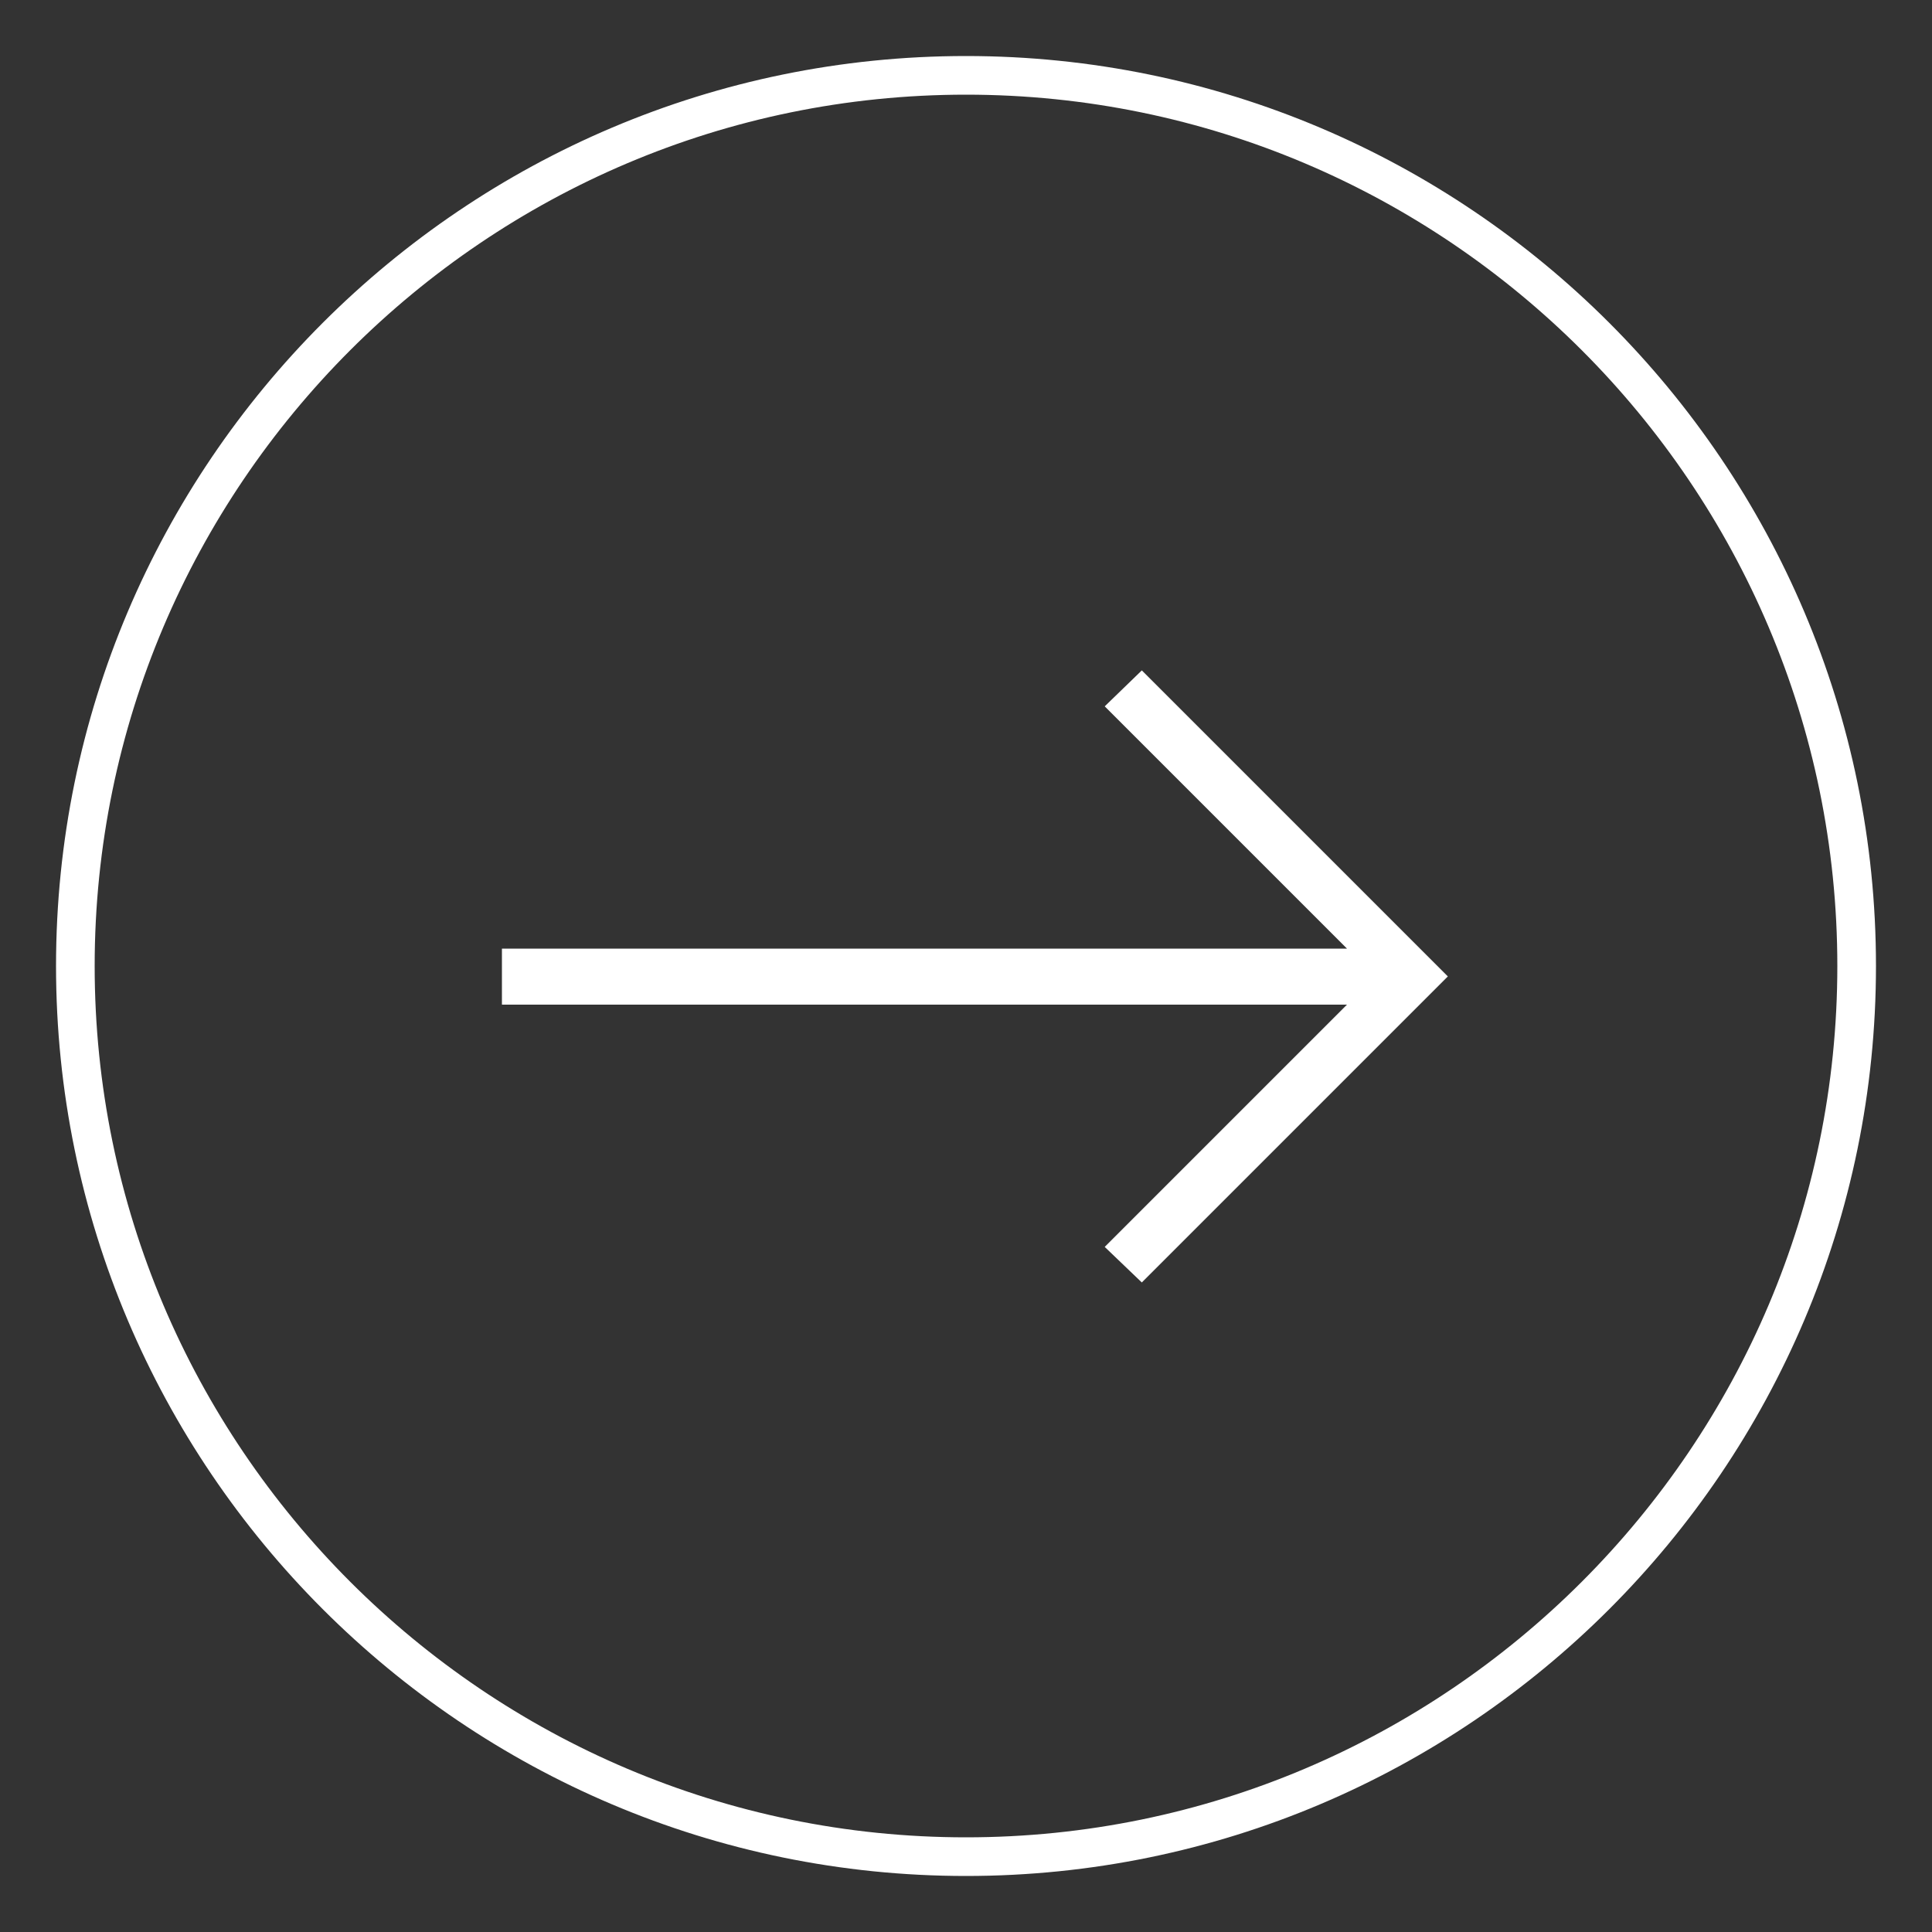
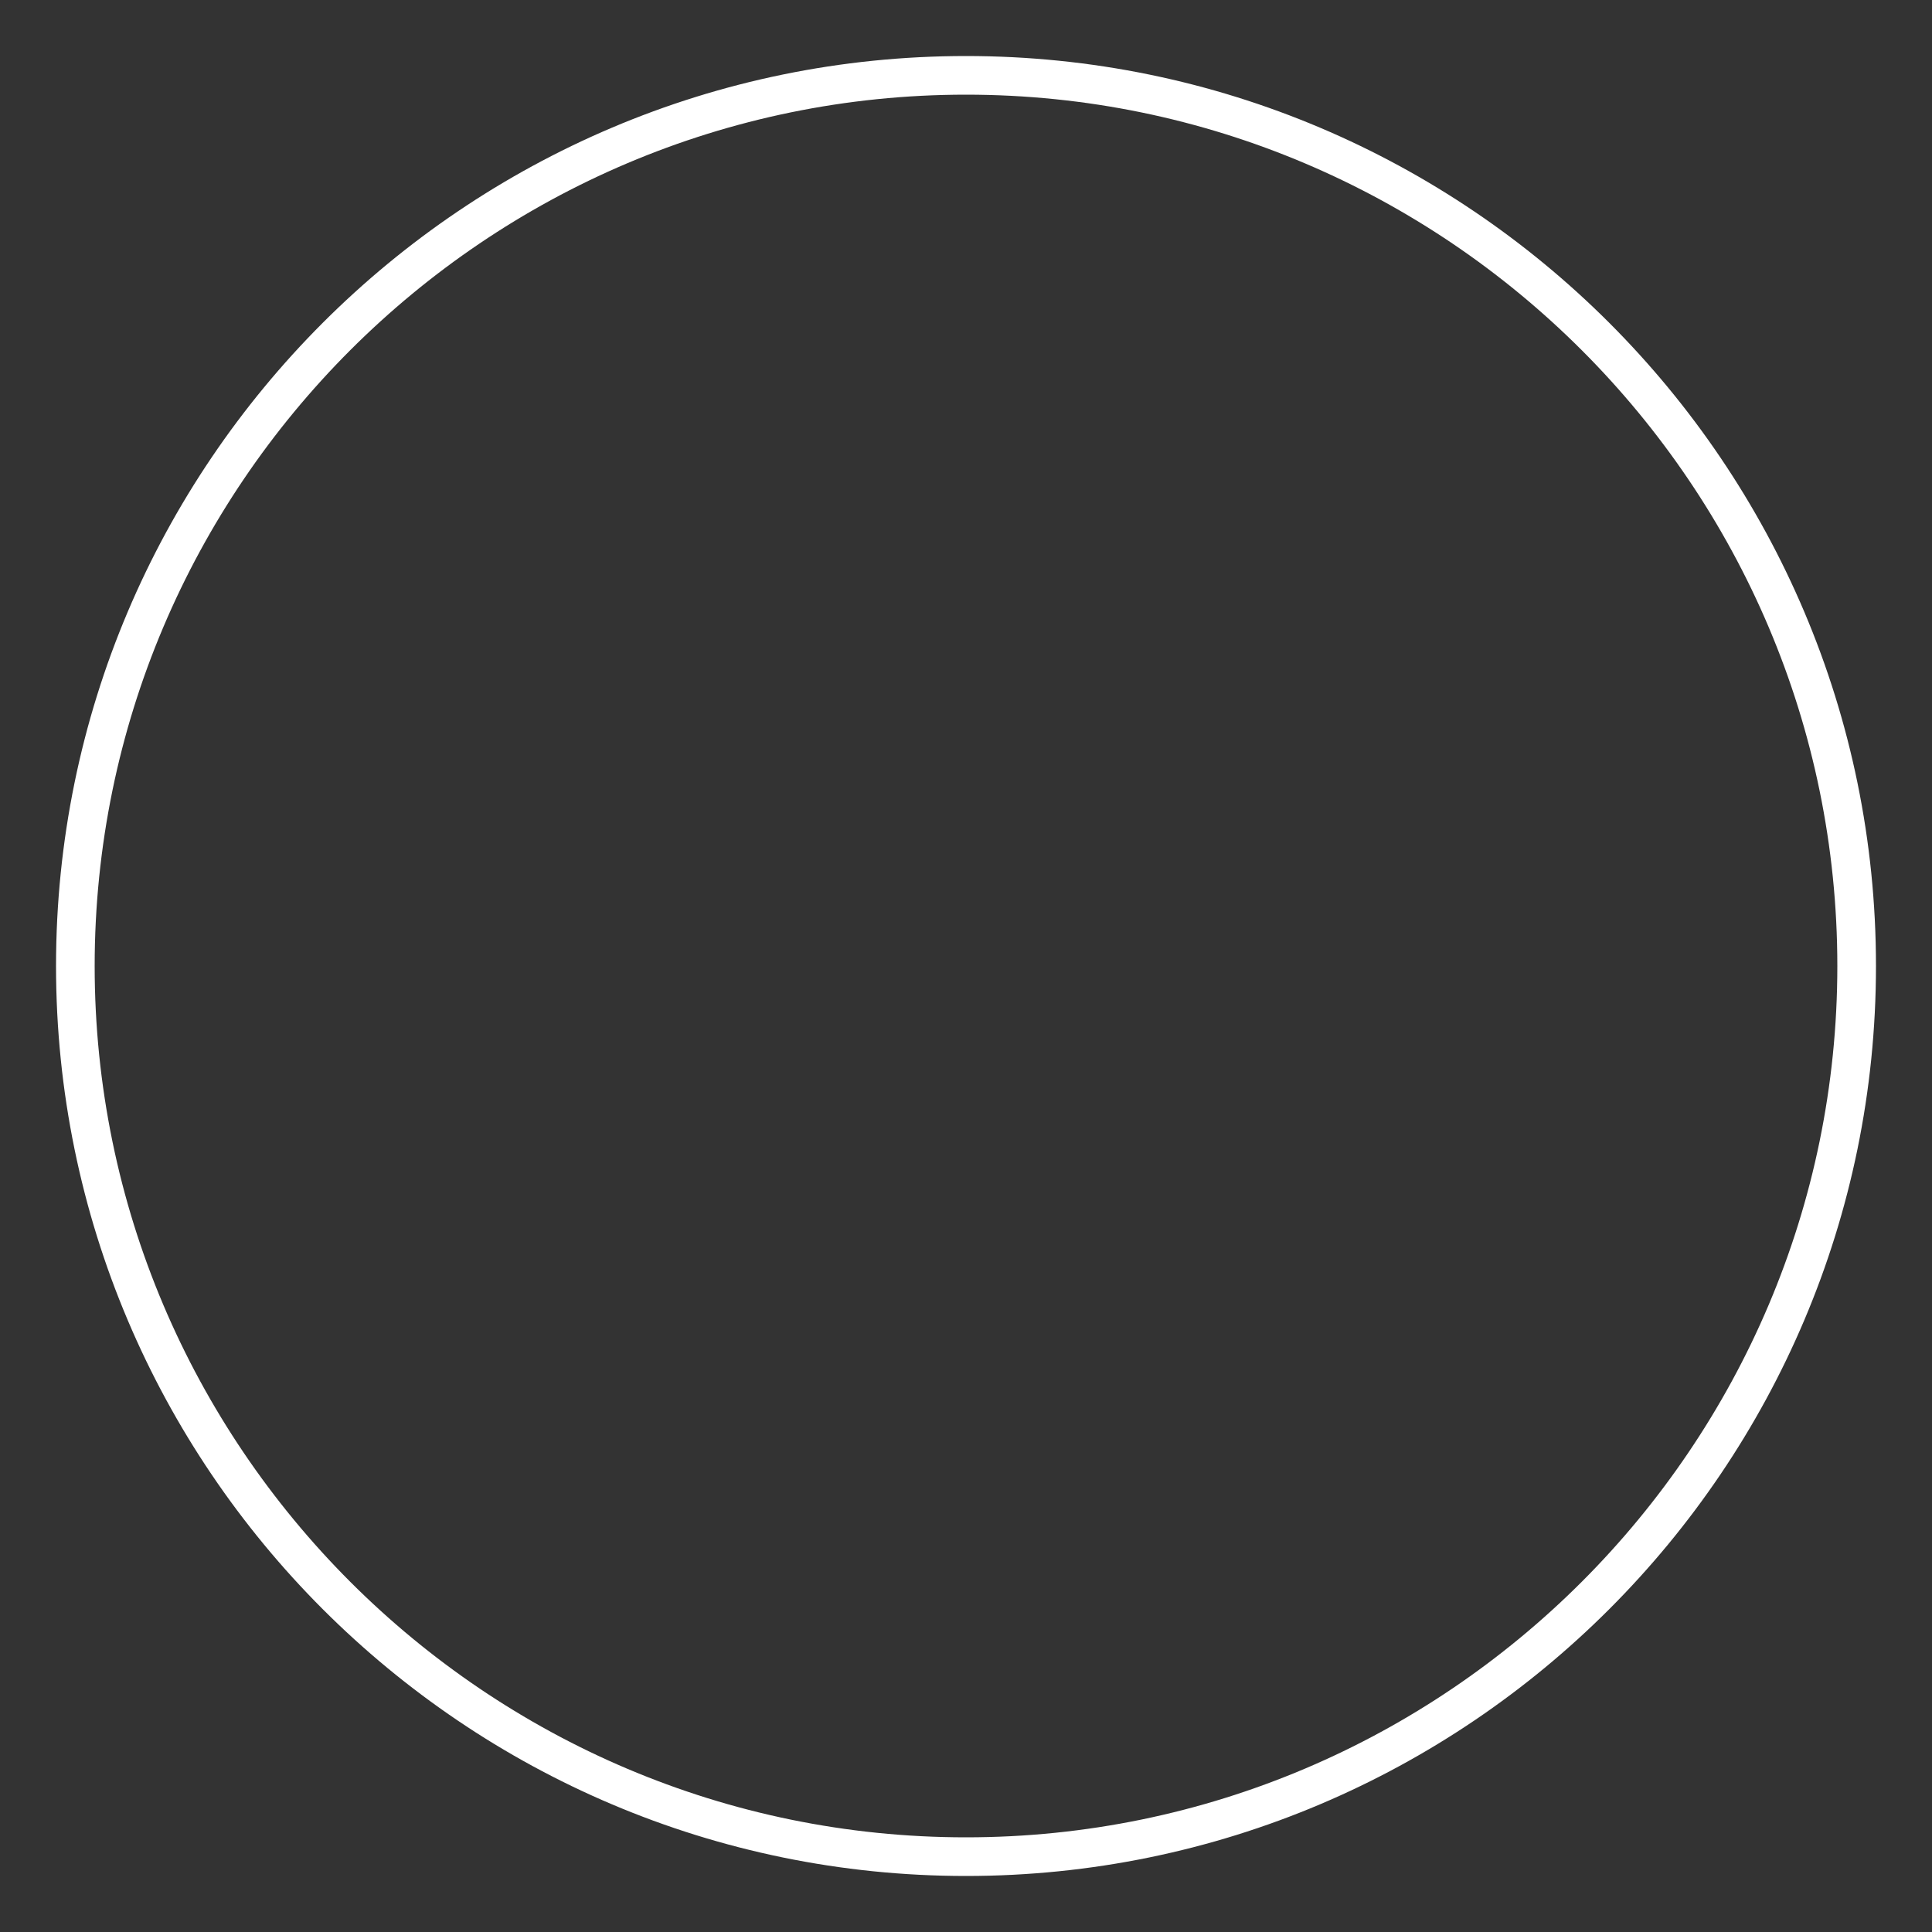
<svg xmlns="http://www.w3.org/2000/svg" id="Calque_1" viewBox="0 0 50 50">
  <rect x="0" y="0" width="50" height="50" fill="#333333" stroke="none" />
  <defs>
    <style>      .st0 {        fill: #fff;      }    </style>
  </defs>
-   <path class="st0" d="M12.99,24.55h21.87l-6.27-6.27.96-.93,7.92,7.92-7.92,7.92-.96-.92,6.27-6.27H12.99v-1.44h0Z" />
  <path class="st0" d="M25,48.55c-12.99,0-23.55-10.56-23.55-23.55S12.01,1.45,25,1.45s23.55,10.56,23.55,23.55-10.56,23.55-23.55,23.55ZM25,2.45C12.57,2.45,2.45,12.57,2.45,25s10.12,22.55,22.55,22.55,22.55-10.12,22.55-22.55S37.43,2.45,25,2.45Z" />
</svg>